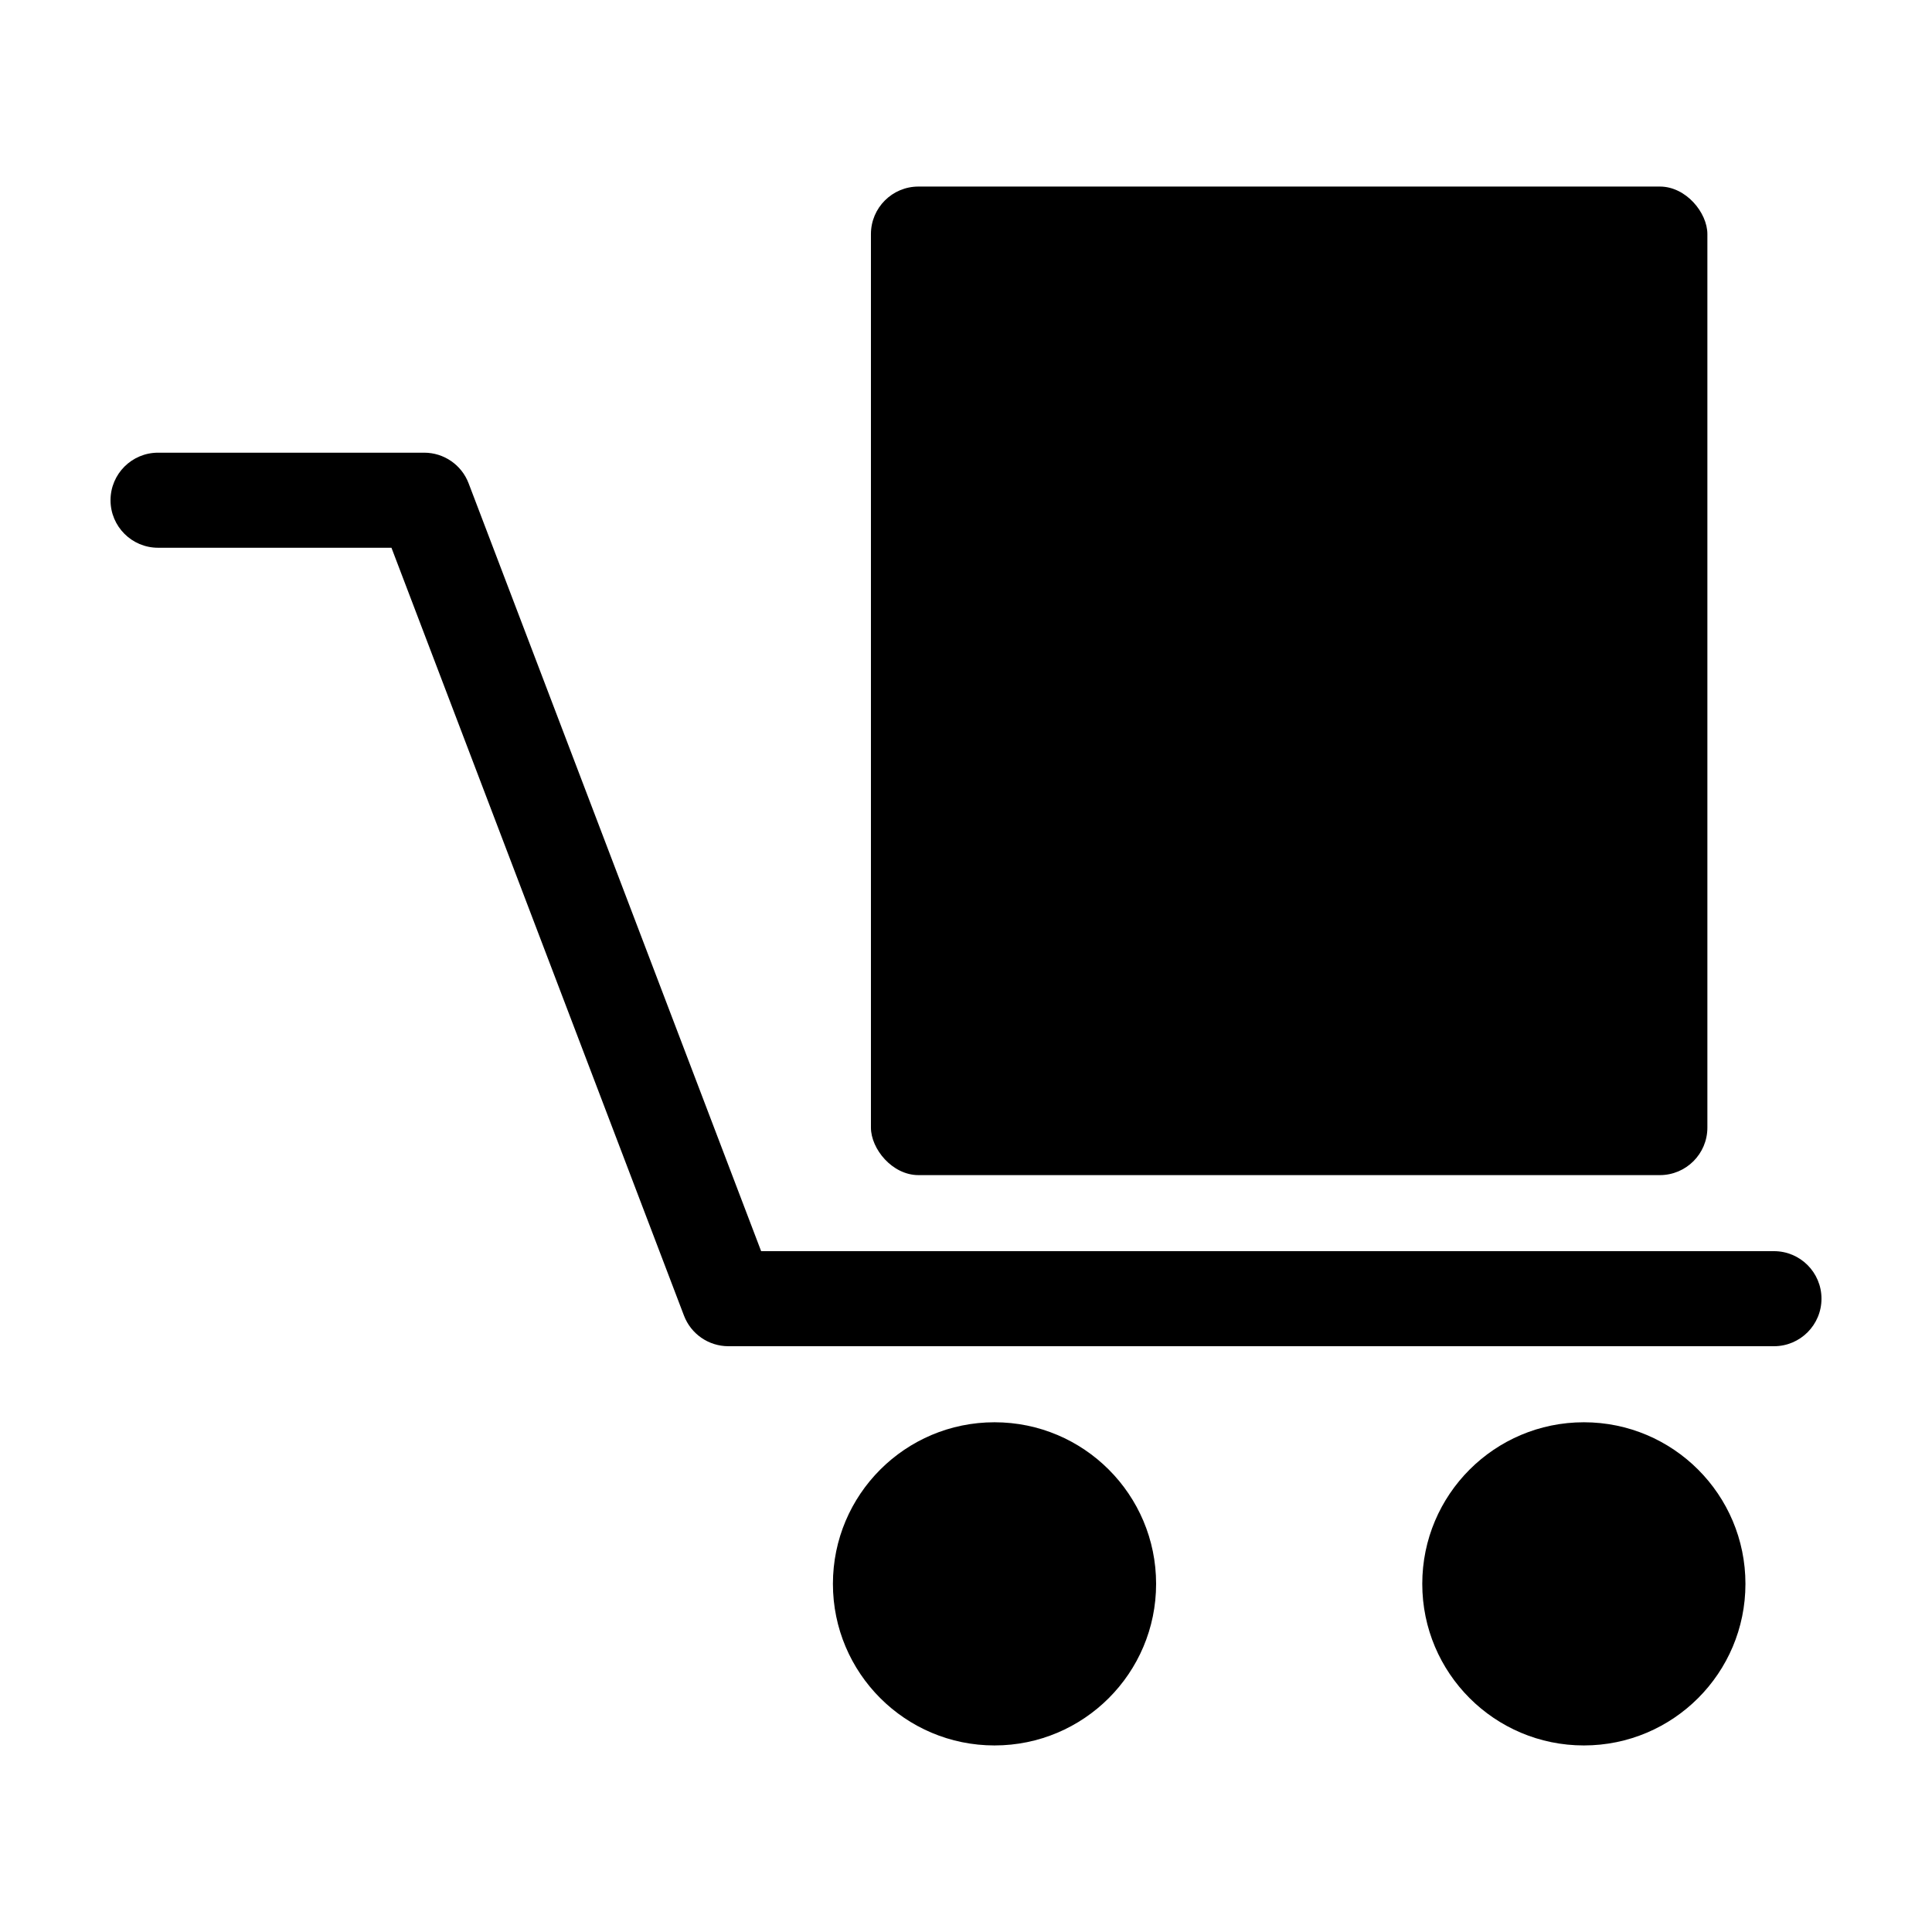
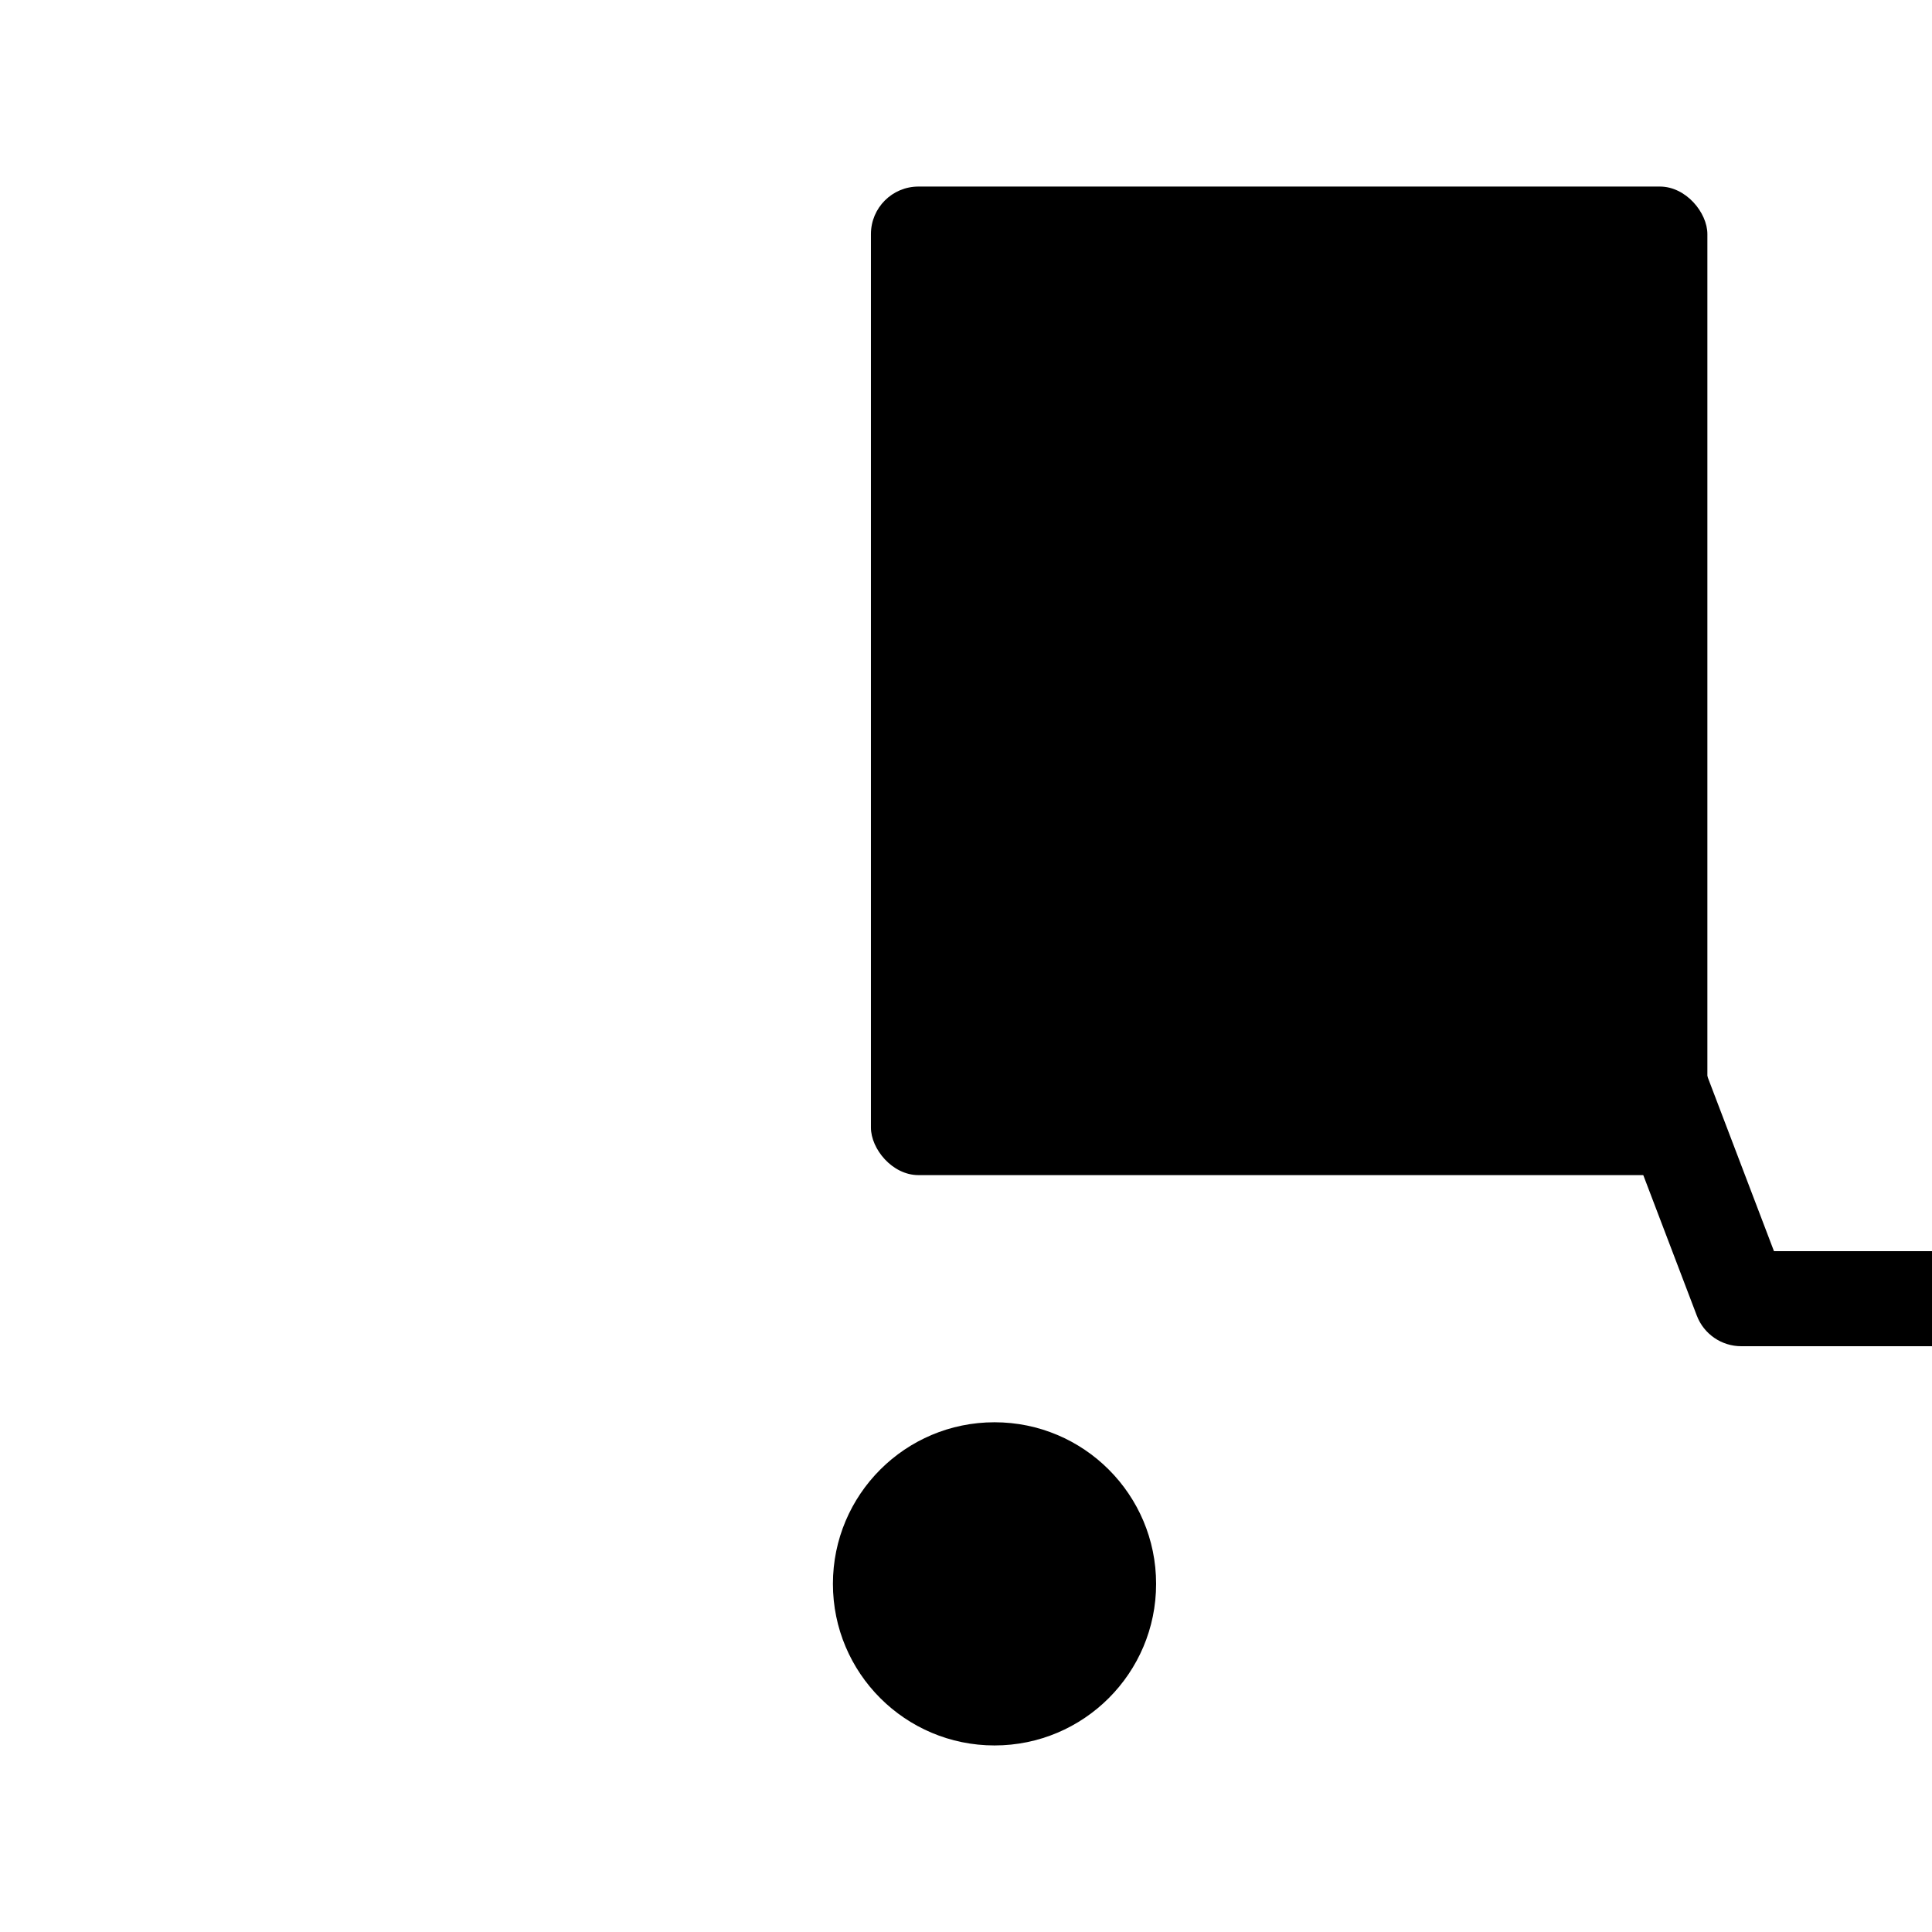
<svg xmlns="http://www.w3.org/2000/svg" fill="#000000" width="800px" height="800px" version="1.1" viewBox="144 144 512 512">
  <g>
-     <path d="m614.12 475.57h-268.41l-77.523-203.49c-1.859-4.883-6.543-8.113-11.766-8.113h-70.535c-6.957 0-12.594 5.641-12.594 12.598 0 6.953 5.637 12.594 12.594 12.594h61.855l77.52 203.49c1.859 4.883 6.543 8.113 11.77 8.113h277.09c6.957 0 12.594-5.641 12.594-12.598 0-6.953-5.637-12.594-12.594-12.594z" />
+     <path d="m614.12 475.57l-77.523-203.49c-1.859-4.883-6.543-8.113-11.766-8.113h-70.535c-6.957 0-12.594 5.641-12.594 12.598 0 6.953 5.637 12.594 12.594 12.594h61.855l77.52 203.49c1.859 4.883 6.543 8.113 11.77 8.113h277.09c6.957 0 12.594-5.641 12.594-12.598 0-6.953-5.637-12.594-12.594-12.594z" />
    <path d="m387.4 193.44h196.48c6.957 0 12.594 6.957 12.594 12.594v236.79c0 6.957-5.641 12.594-12.594 12.594h-196.48c-6.957 0-12.594-6.957-12.594-12.594v-236.79c0-6.957 5.641-12.594 12.594-12.594z" />
-     <path d="m606.56 563.74c0 23.648-19.172 42.82-42.82 42.82-23.652 0-42.824-19.172-42.824-42.82 0-23.652 19.172-42.824 42.824-42.824 23.648 0 42.82 19.172 42.82 42.824" />
    <path d="m450.38 563.74c0 23.648-19.172 42.82-42.824 42.82-23.648 0-42.824-19.172-42.824-42.82 0-23.652 19.176-42.824 42.824-42.824 23.652 0 42.824 19.172 42.824 42.824" />
  </g>
</svg>